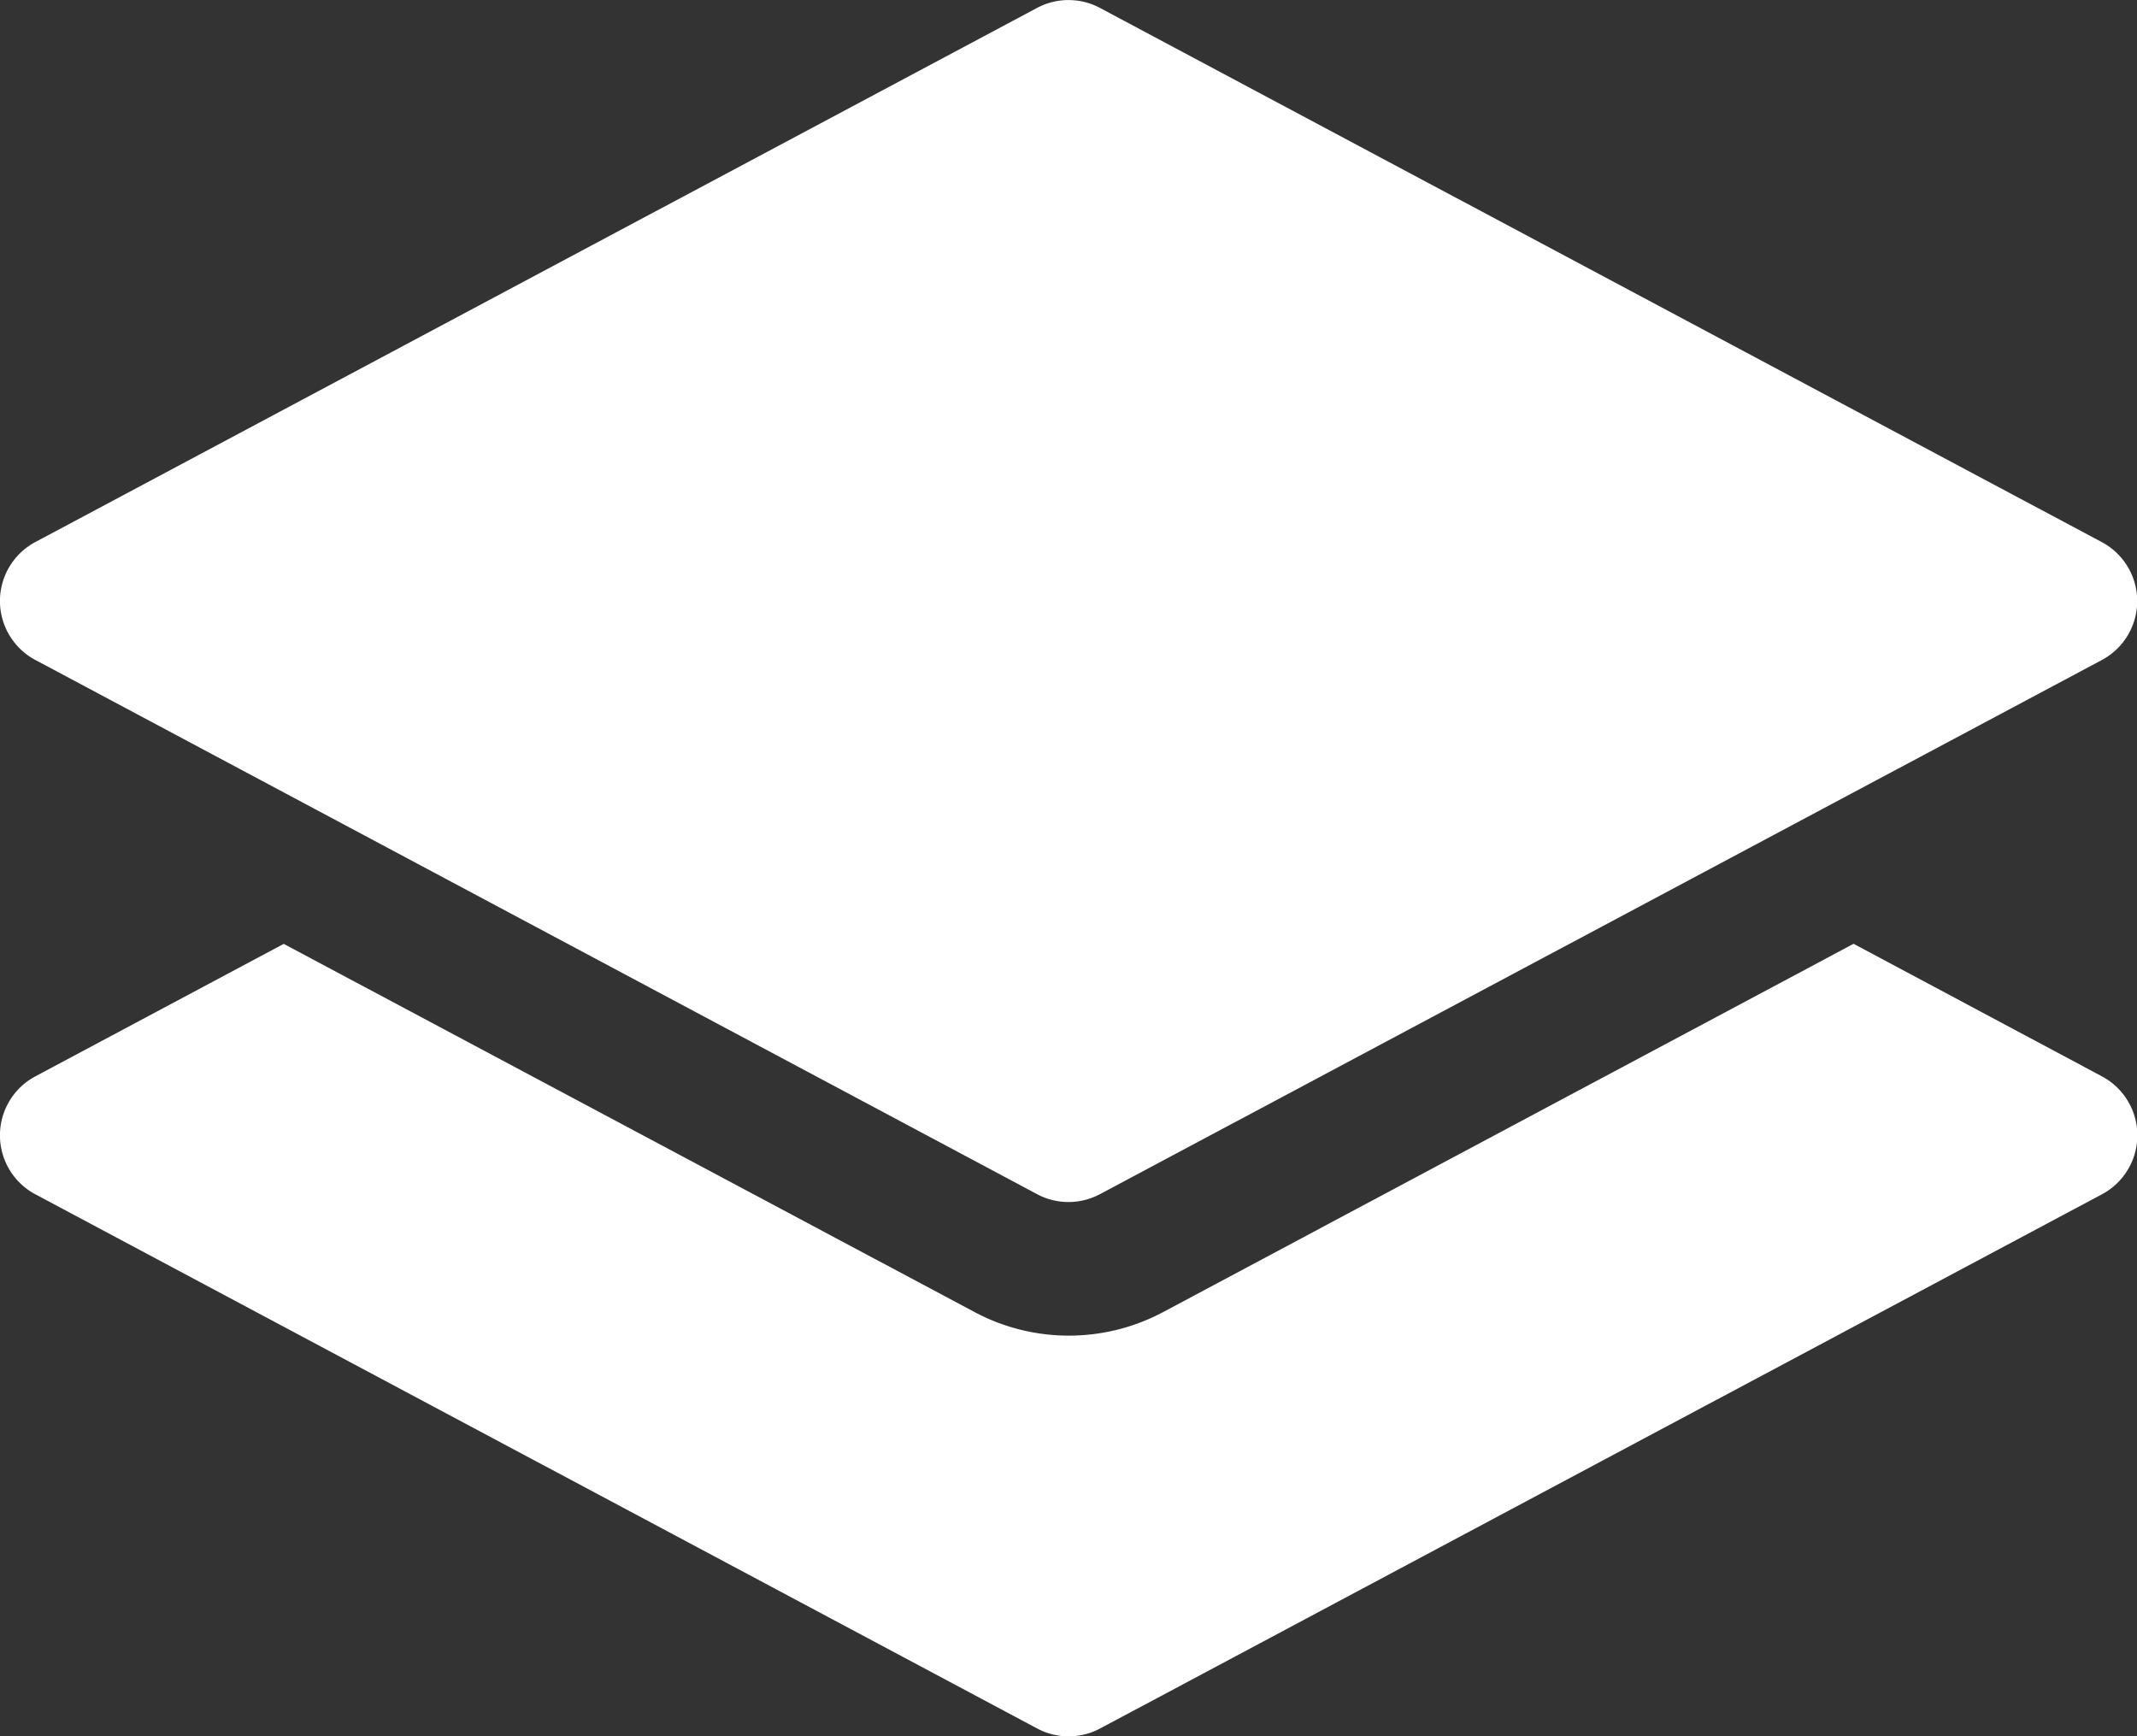
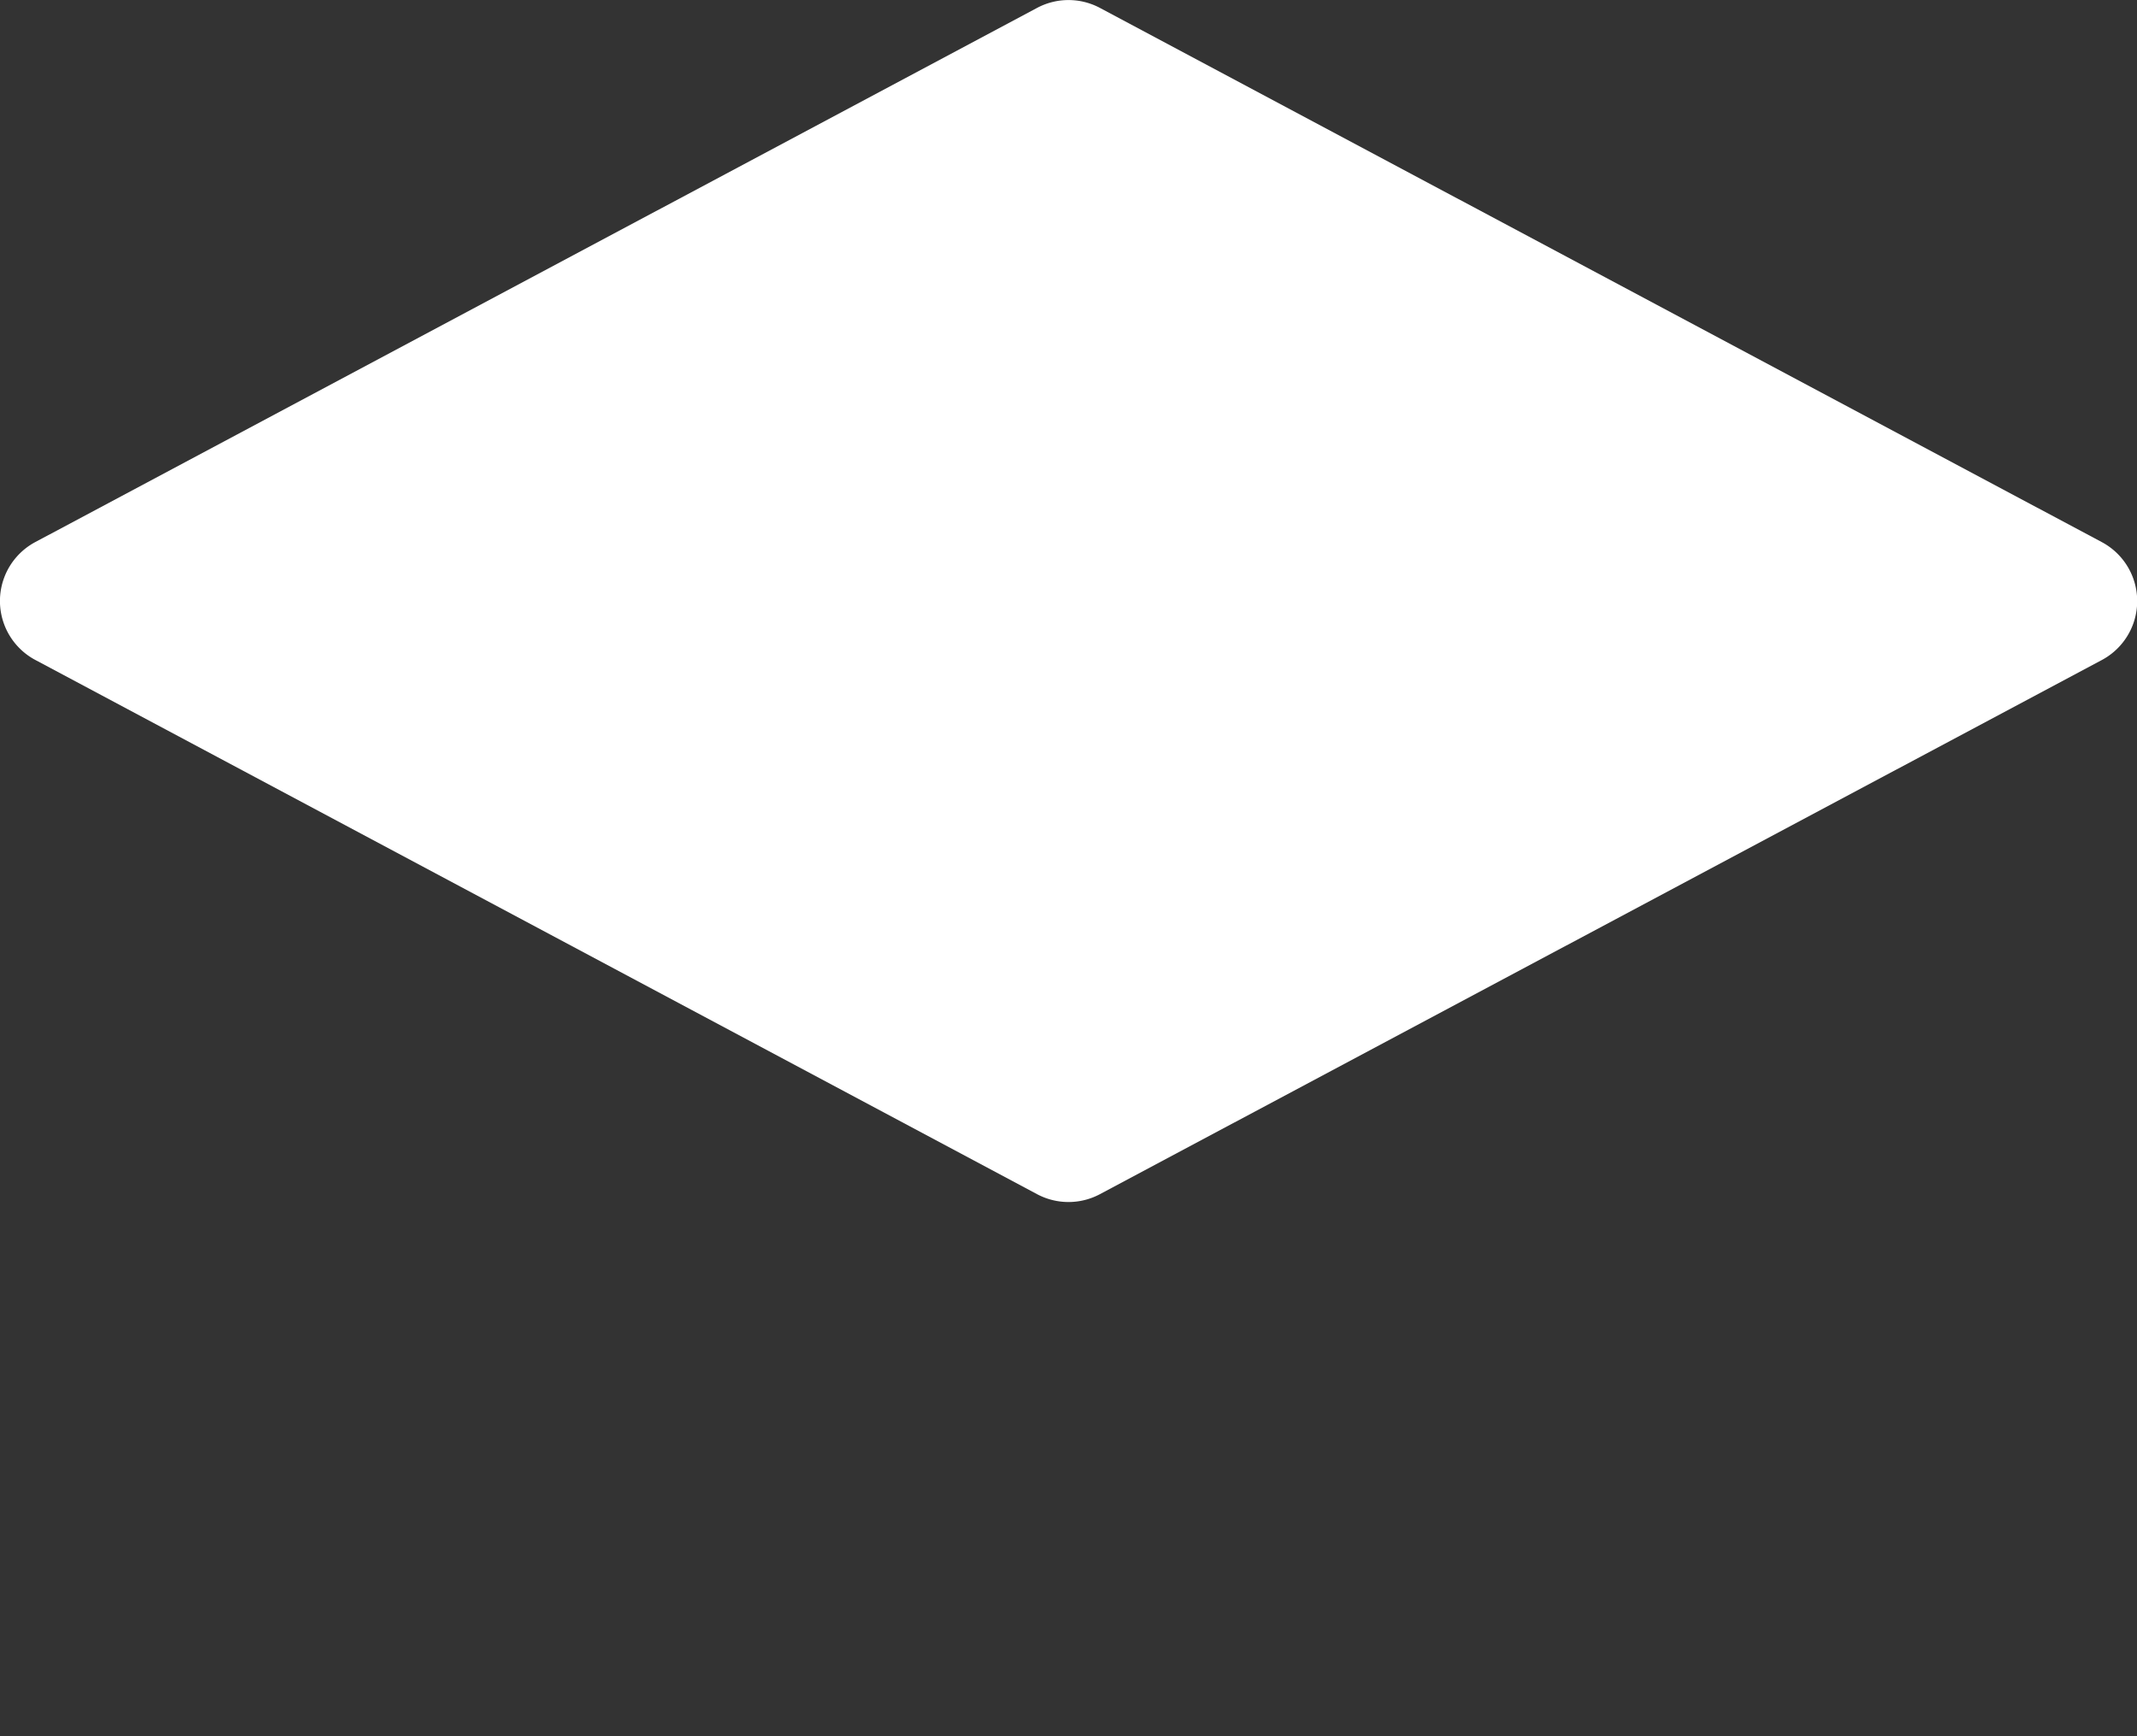
<svg xmlns="http://www.w3.org/2000/svg" width="29.006" height="23.568" viewBox="0 0 29.006 23.568">
  <rect x="0" y="0" width="29.006" height="23.568" fill="#333333" stroke="none" />
  <g id="layers-fill" transform="translate(-0.001 -1.5)">
    <path id="Path_499" data-name="Path 499" d="M14.078,1.607a.907.907,0,0,1,.852,0l13.6,7.252a.907.907,0,0,1,0,1.6L14.93,17.71a.907.907,0,0,1-.852,0L.48,10.458a.907.907,0,0,1,0-1.6Z" transform="translate(0)" fill="#fff" />
-     <path id="Path_500" data-name="Path 500" d="M3.852,8.567.48,10.366a.907.907,0,0,0,0,1.6l13.6,7.252a.907.907,0,0,0,.852,0l13.6-7.252a.907.907,0,0,0,0-1.6l-3.372-1.8-9.373,5a2.72,2.72,0,0,1-2.556,0Z" transform="translate(0 5.745)" fill="#fff" />
  </g>
</svg>